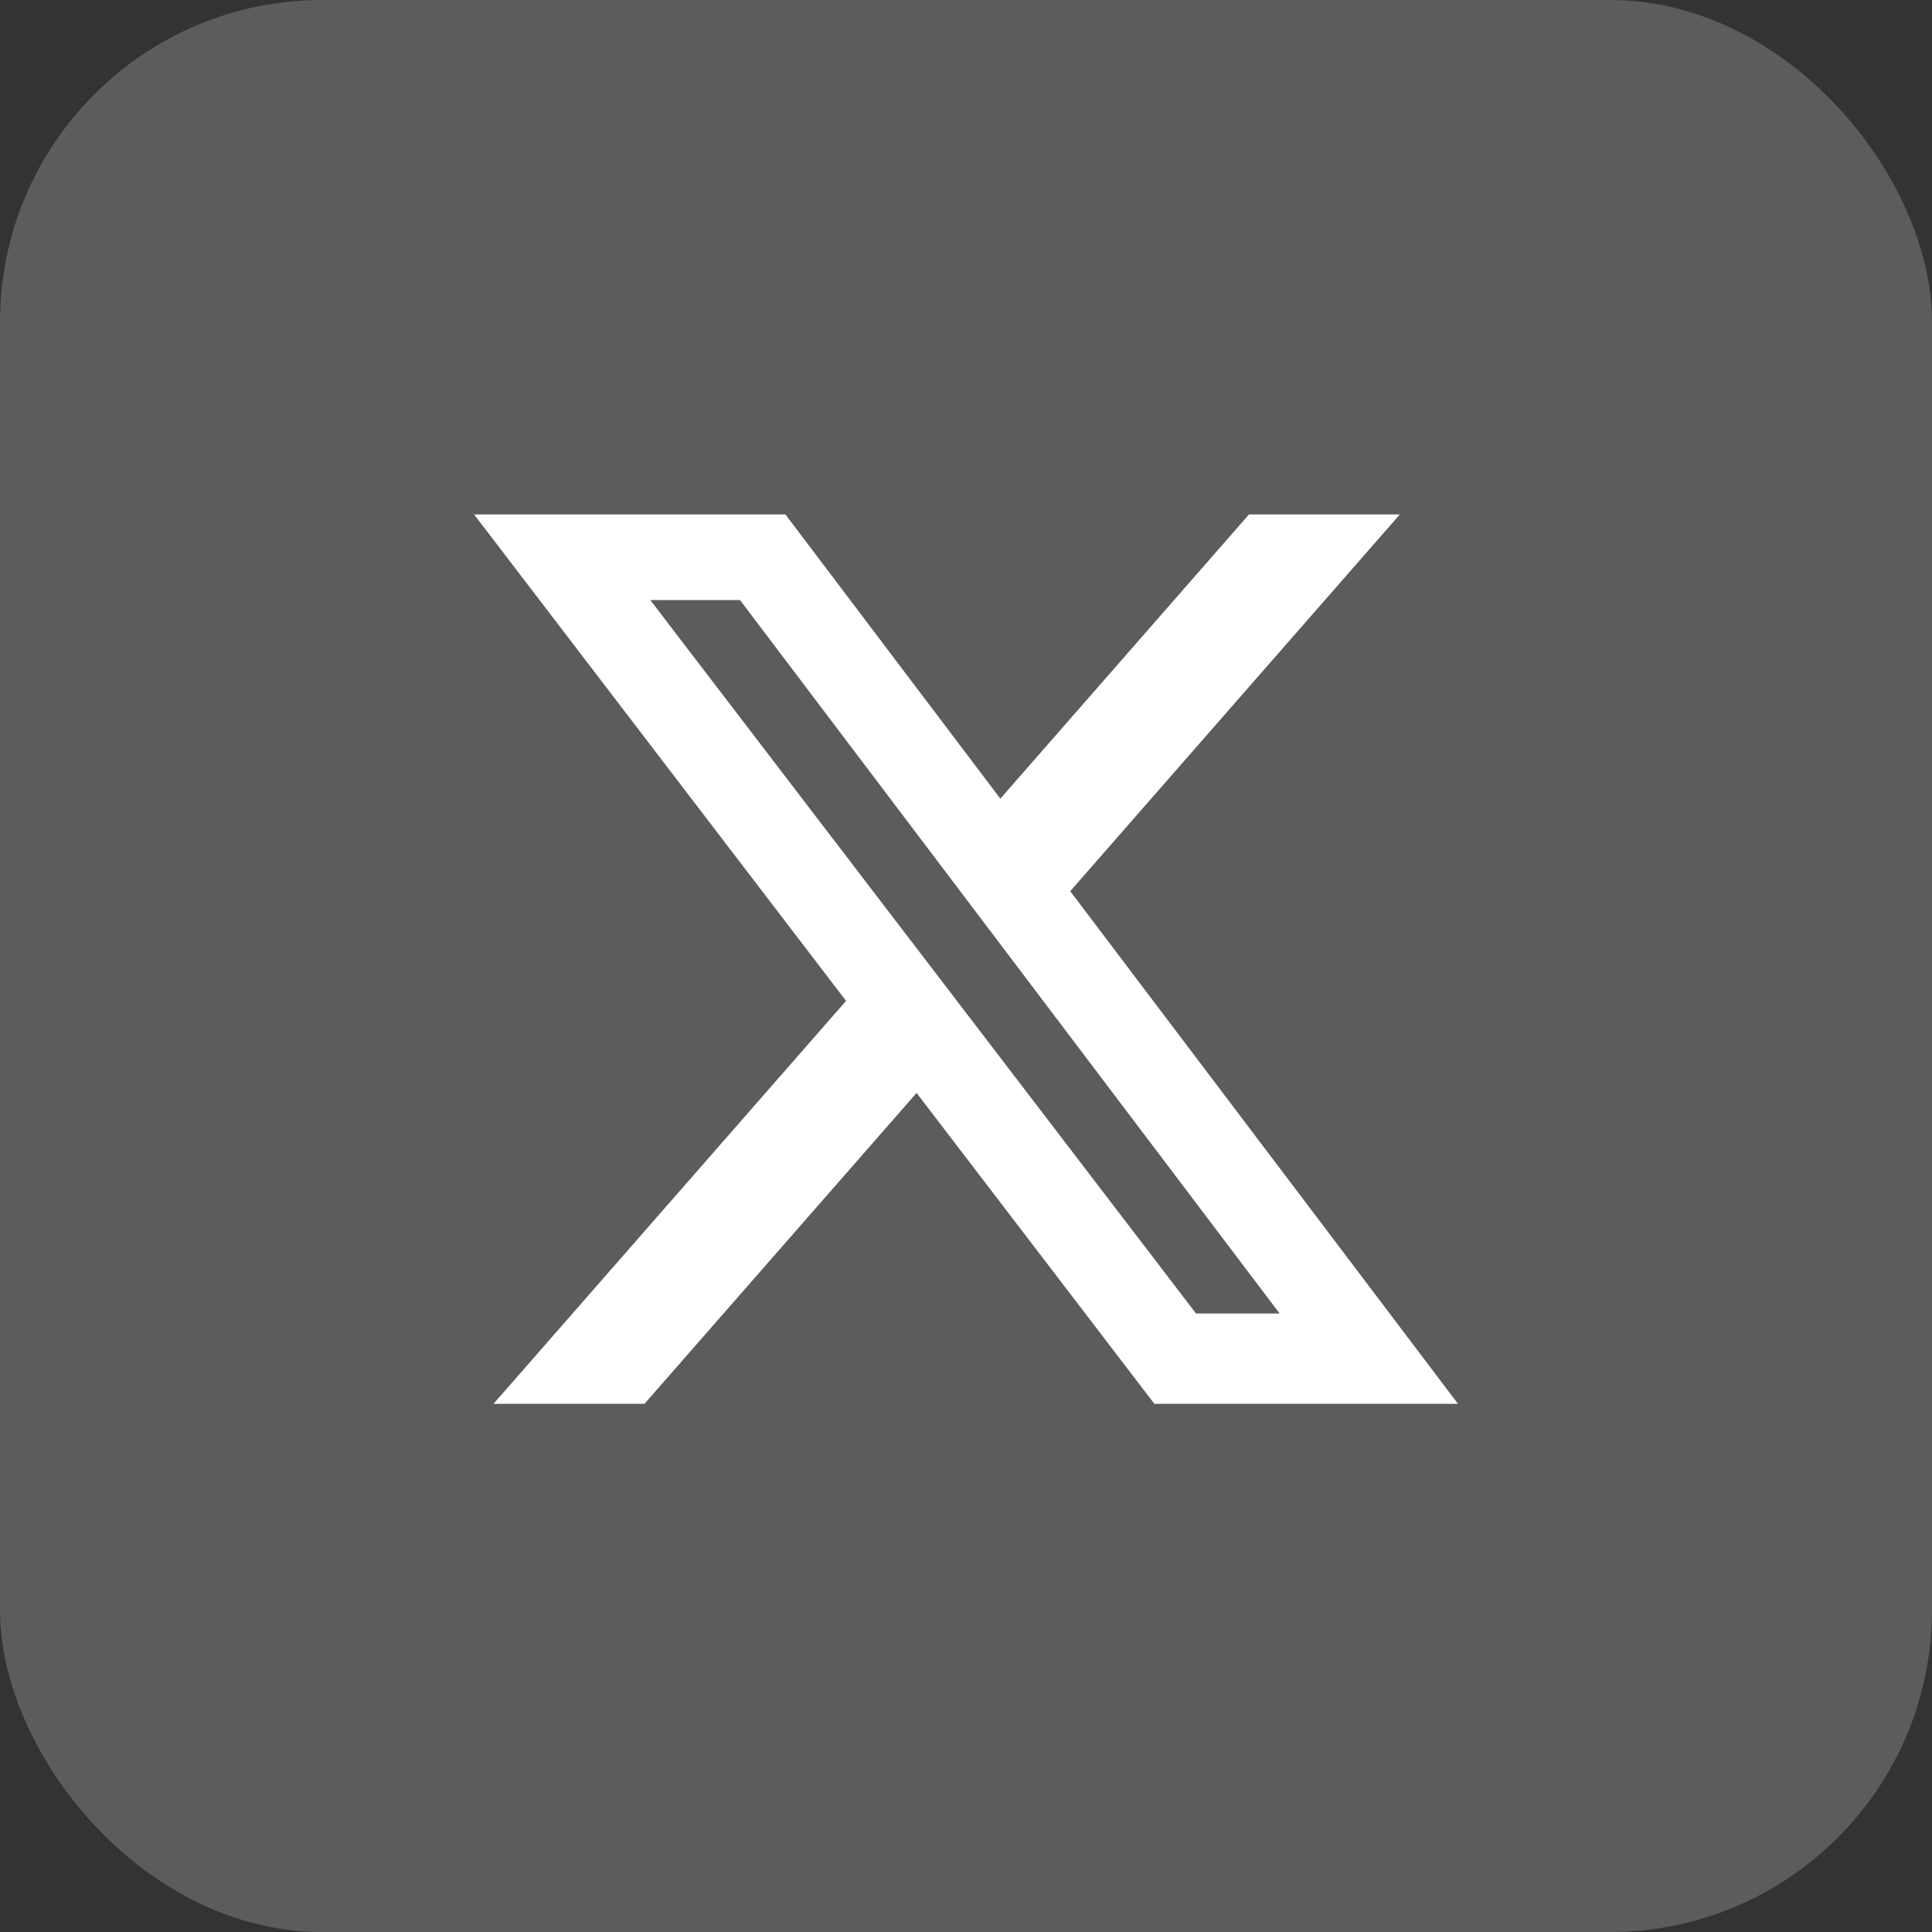
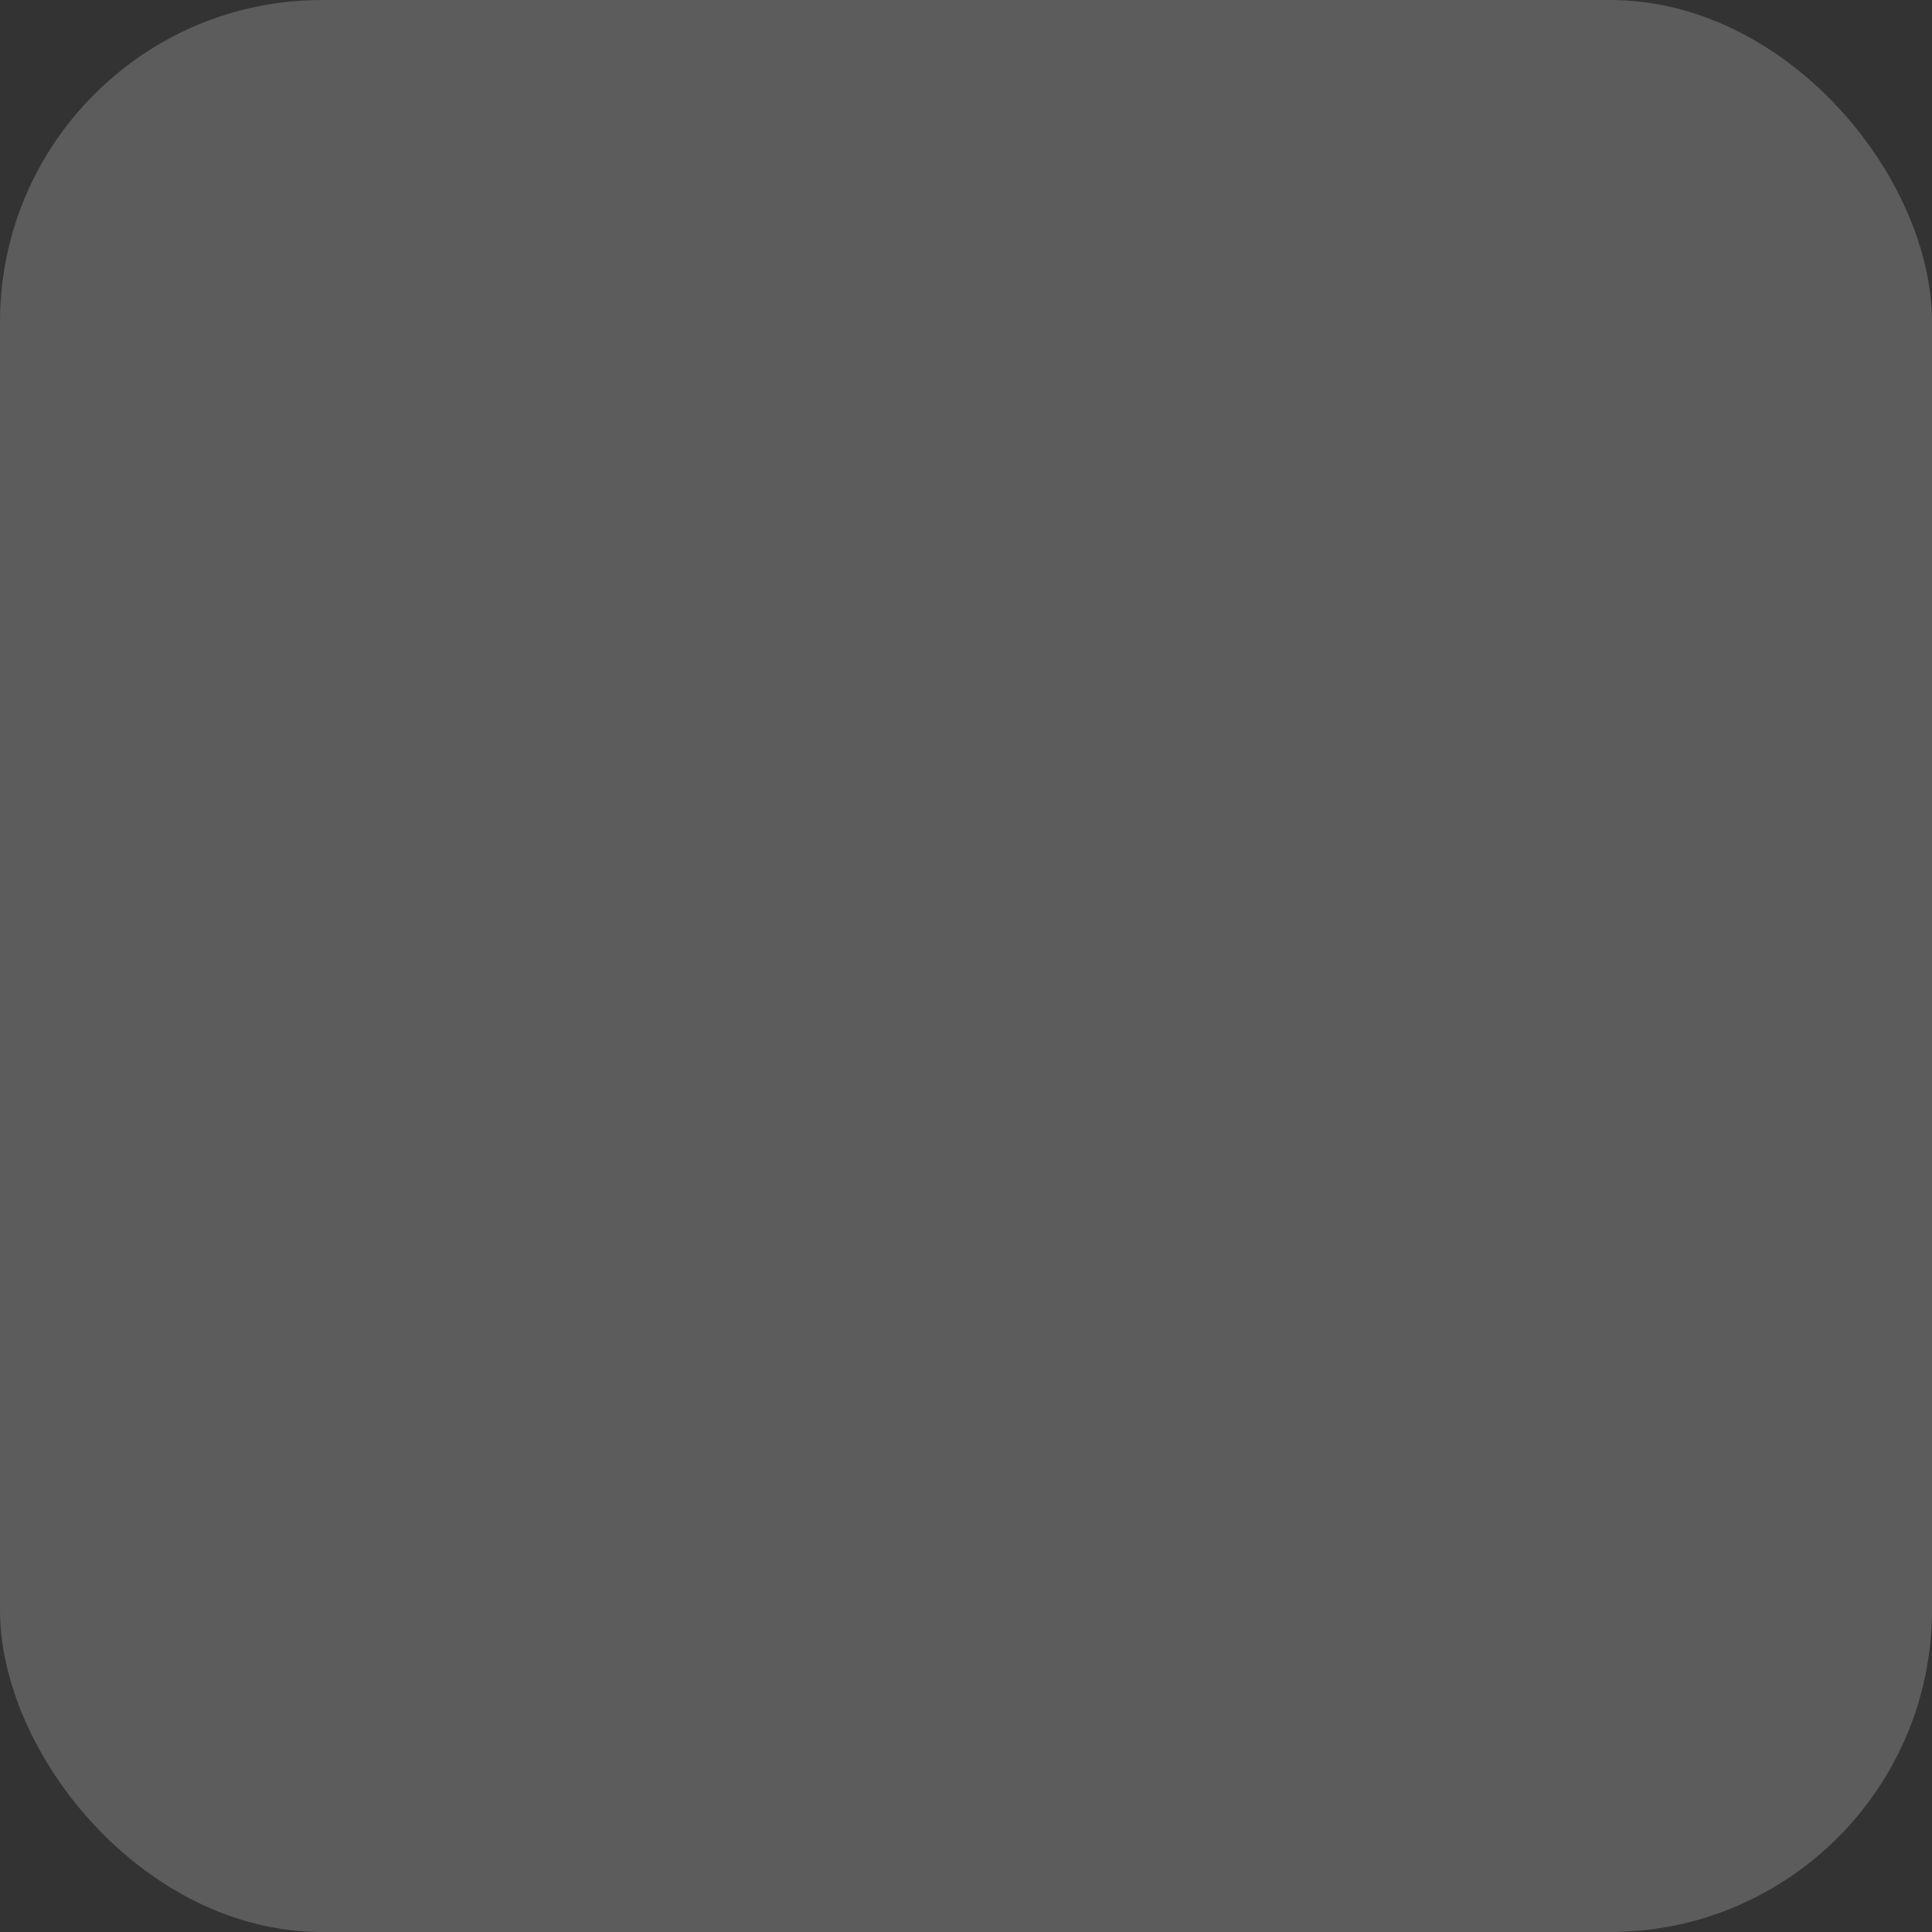
<svg xmlns="http://www.w3.org/2000/svg" width="36" height="36" viewBox="0 0 36 36" fill="none">
  <rect x="0" y="0" width="36" height="36" fill="#333333" stroke="none" />
  <rect width="36" height="36" rx="6" fill="white" fill-opacity="0.2" />
-   <path d="M23.273 9.586H26.084L19.942 16.606L27.167 26.158H21.51L17.079 20.365L12.009 26.158H9.196L15.765 18.65L8.834 9.586H14.635L18.64 14.882L23.273 9.586ZM22.286 24.475H23.844L13.789 11.181H12.117L22.286 24.475Z" fill="white" />
</svg>